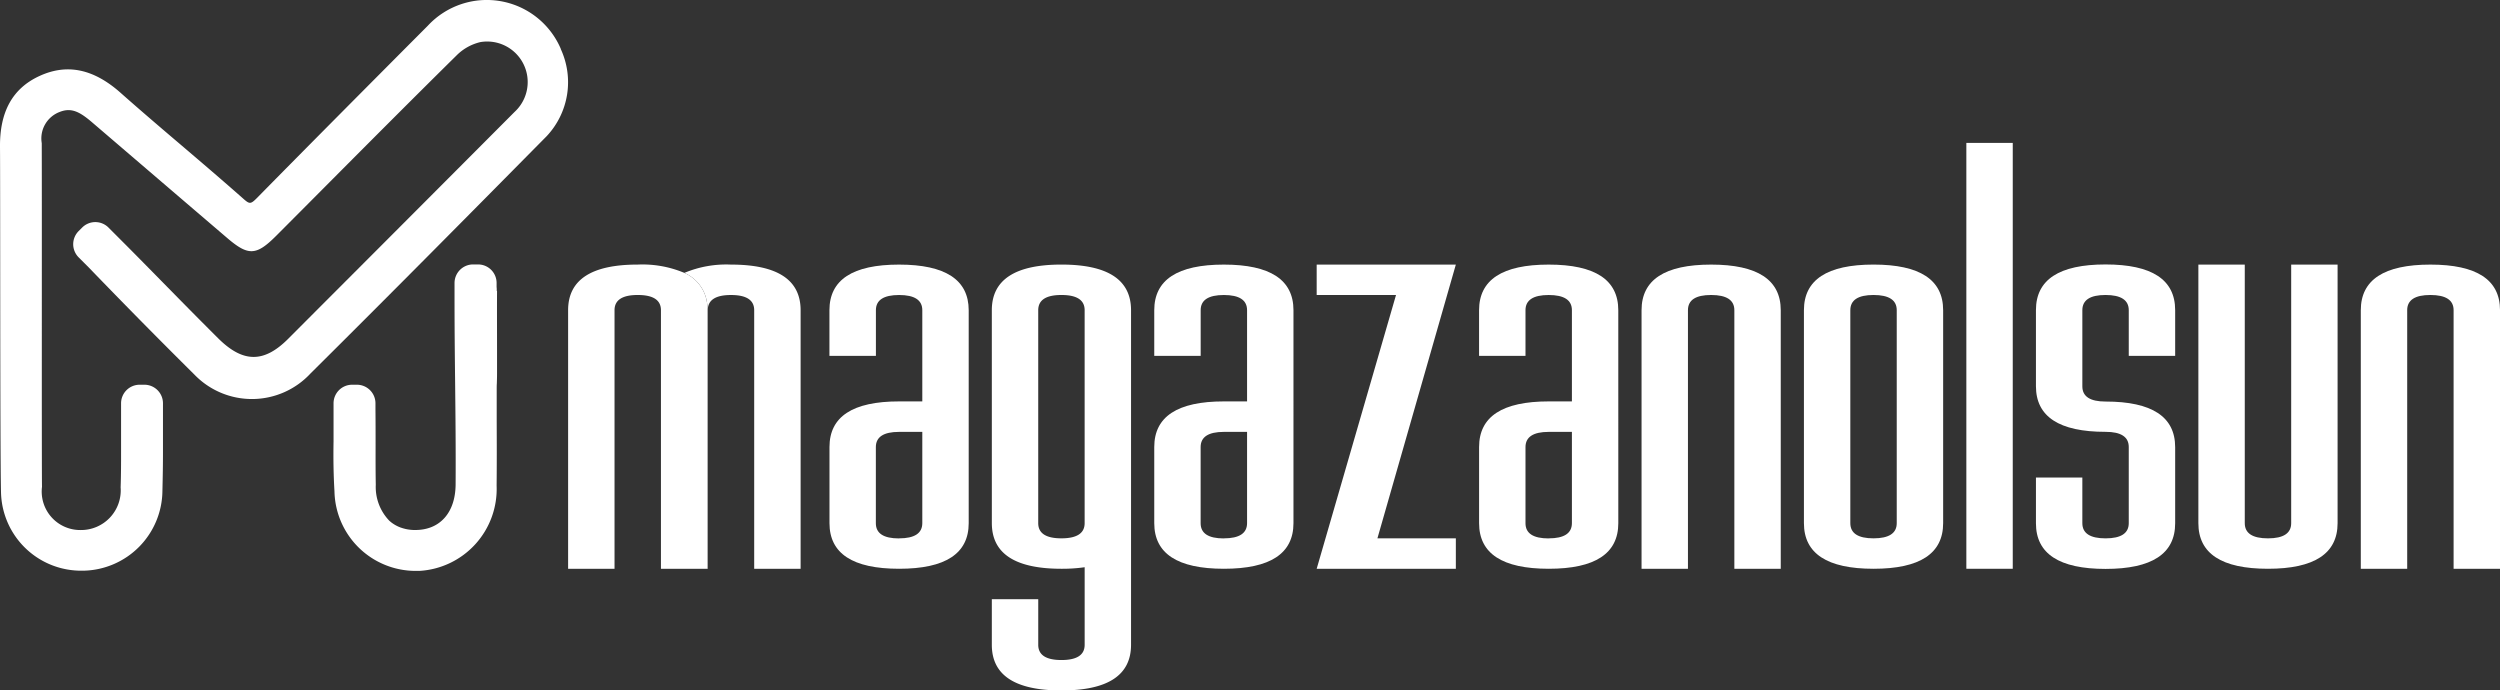
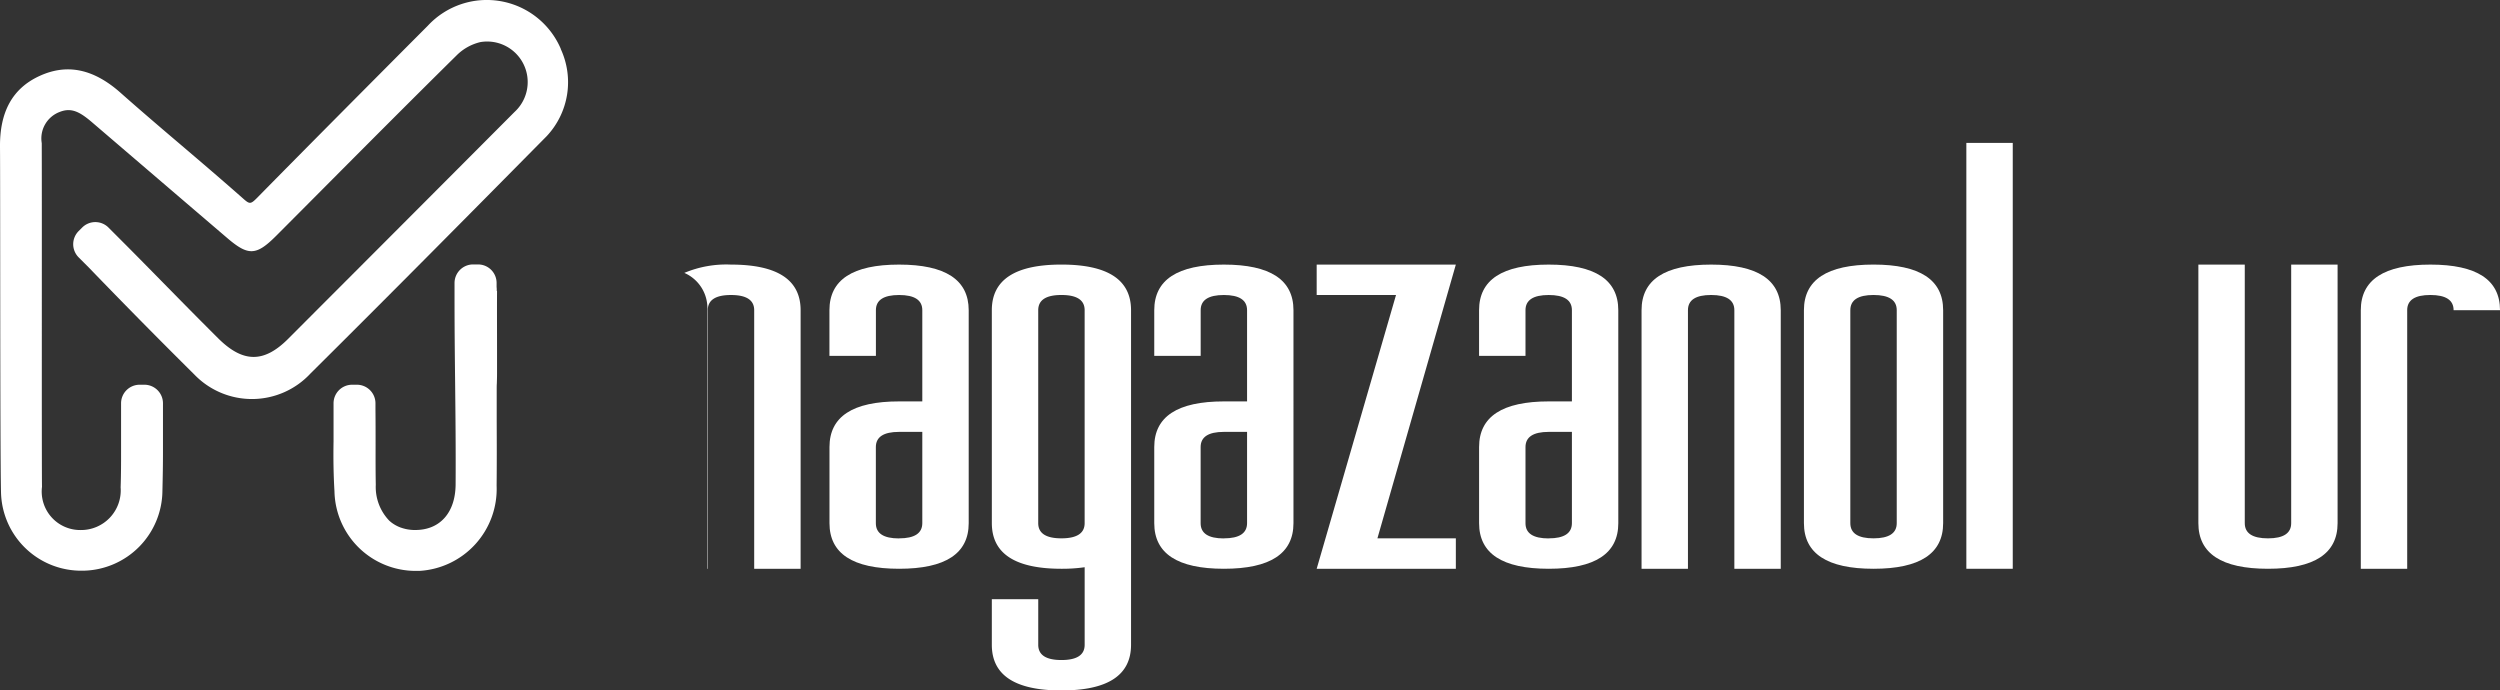
<svg xmlns="http://www.w3.org/2000/svg" width="141.217" height="39" viewBox="0 0 141.217 39">
  <rect x="0" y="0" width="141.217" height="39" fill="#333333" stroke="none" />
  <g id="Group_360" data-name="Group 360" transform="translate(0 0)">
    <g id="Group_377" data-name="Group 377" transform="translate(0 0.001)">
      <path id="Path_401" data-name="Path 401" d="M69.5,34.265q0,2.578-3.932,2.577t-3.932-2.577v-4.3q0-2.578,3.932-2.577h1.311V22.237q0-.859-1.311-.859t-1.31.859v2.578H61.633V22.237q0-2.577,3.932-2.577T69.5,22.237Zm-3.932.859q1.31,0,1.311-.859V29.11H65.565q-1.31,0-1.31.859v4.3q0,.86,1.31.859" transform="translate(-14.781 -4.715)" fill="#fff" />
      <path id="Path_402" data-name="Path 402" d="M73.7,22.237q0-2.578,3.932-2.578t3.932,2.578v18.9q0,2.578-3.932,2.578T73.7,41.137V38.56h2.622v2.577q0,.86,1.311.86t1.311-.86V36.755a8.9,8.9,0,0,1-1.311.087q-3.932,0-3.932-2.578Zm3.932-.86q-1.31,0-1.311.86V34.264q0,.86,1.311.859t1.311-.859V22.237q0-.86-1.311-.86" transform="translate(-17.675 -4.715)" fill="#fff" />
      <path id="Path_403" data-name="Path 403" d="M93.634,34.265q0,2.578-3.932,2.577T85.77,34.265v-4.3q0-2.578,3.932-2.577h1.311V22.237q0-.859-1.311-.859t-1.31.859v2.578H85.77V22.237q0-2.577,3.932-2.577t3.932,2.577Zm-3.932.859q1.31,0,1.311-.859V29.11H89.7q-1.31,0-1.31.859v4.3q0,.86,1.31.859" transform="translate(-20.57 -4.715)" fill="#fff" />
      <path id="Path_404" data-name="Path 404" d="M102.321,21.377H97.839V19.659H105.7l-4.43,15.464h4.43v1.719H97.839Z" transform="translate(-23.464 -4.715)" fill="#fff" />
      <path id="Path_405" data-name="Path 405" d="M117.772,34.265q0,2.578-3.932,2.577t-3.932-2.577v-4.3q0-2.578,3.932-2.577h1.311V22.237q0-.859-1.311-.859t-1.311.859v2.578h-2.622V22.237q0-2.577,3.932-2.577t3.932,2.577Zm-3.932.859q1.31,0,1.311-.859V29.11h-1.311q-1.31,0-1.311.859v4.3q0,.86,1.311.859" transform="translate(-26.359 -4.715)" fill="#fff" />
      <path id="Path_406" data-name="Path 406" d="M124.6,22.237V36.842h-2.621V22.237q0-2.577,3.931-2.577t3.932,2.577V36.842h-2.621V22.237q0-.859-1.311-.86t-1.31.86" transform="translate(-29.253 -4.715)" fill="#fff" />
      <path id="Path_407" data-name="Path 407" d="M134.045,22.237q0-2.578,3.932-2.578t3.932,2.578V34.264q0,2.578-3.932,2.578t-3.932-2.578Zm3.932-.86q-1.31,0-1.311.86V34.264q0,.86,1.311.859t1.311-.859V22.237q0-.86-1.311-.86" transform="translate(-32.147 -4.715)" fill="#fff" />
      <rect id="Rectangle_264" data-name="Rectangle 264" width="2.621" height="24.056" transform="translate(111.073 8.071)" fill="#fff" />
-       <path id="Path_408" data-name="Path 408" d="M159.151,22.237v2.577H156.53V22.237q0-.859-1.311-.86t-1.311.86v4.3q0,.86,1.311.859,3.933,0,3.932,2.577v4.3q0,2.577-3.932,2.577t-3.932-2.577V31.687h2.621v2.578q0,.859,1.311.859t1.311-.859v-4.3q0-.859-1.311-.858-3.932,0-3.932-2.578v-4.3q0-2.577,3.932-2.577t3.932,2.577" transform="translate(-36.283 -4.715)" fill="#fff" />
      <path id="Path_409" data-name="Path 409" d="M163.356,34.265V19.66h2.621V34.265q0,.859,1.311.859t1.311-.859V19.66h2.621V34.265q0,2.577-3.932,2.577t-3.932-2.577" transform="translate(-39.177 -4.715)" fill="#fff" />
-       <path id="Path_410" data-name="Path 410" d="M178.046,22.237V36.842h-2.621V22.237q0-2.577,3.932-2.577t3.932,2.577V36.842h-2.622V22.237q0-.859-1.311-.86t-1.311.86" transform="translate(-42.071 -4.715)" fill="#fff" />
+       <path id="Path_410" data-name="Path 410" d="M178.046,22.237V36.842h-2.621V22.237q0-2.577,3.932-2.577t3.932,2.577h-2.622V22.237q0-.859-1.311-.86t-1.311.86" transform="translate(-42.071 -4.715)" fill="#fff" />
      <path id="Path_411" data-name="Path 411" d="M53.484,19.66a6.105,6.105,0,0,0-2.633.469,2.171,2.171,0,0,1,1.3,2.108V36.842h.024V22.237q0-.859,1.311-.859t1.311.859V36.842h2.622V22.237q0-2.577-3.932-2.577" transform="translate(-12.195 -4.715)" fill="#fff" />
-       <path id="Path_412" data-name="Path 412" d="M48.78,20.128a6.105,6.105,0,0,0-2.633-.469q-3.932,0-3.932,2.578V36.842h2.622V22.237q0-.86,1.311-.86t1.311.86V36.842h2.621V22.237a2.173,2.173,0,0,0-1.3-2.109" transform="translate(-10.124 -4.715)" fill="#fff" />
      <path id="Path_413" data-name="Path 413" d="M31.677,2.756A4.545,4.545,0,0,0,24.168,1.45L22.922,2.7c-2.747,2.762-5.588,5.617-8.367,8.442-.393.4-.446.405-.812.081C12.585,10.2,11.387,9.177,10.228,8.19,9.1,7.231,7.936,6.238,6.811,5.241,5.283,3.885,3.783,3.575,2.227,4.293.707,4.994-.02,6.31,0,8.319S0,25.7.058,27.841a4.528,4.528,0,0,0,4.607,4.394h.069a4.552,4.552,0,0,0,4.441-4.519c.018-.743.032-1.487.031-2.23V22.78a1.05,1.05,0,0,0-1.049-1.049H7.887A1.05,1.05,0,0,0,6.839,22.78l0,2.768c0,.582,0,1.271-.025,1.979A2.241,2.241,0,0,1,4.56,29.939h0A2.174,2.174,0,0,1,2.372,27.5c-.02-1.5,0-16.758-.014-19.415a1.6,1.6,0,0,1,1.01-1.761c.663-.265,1.138-.01,1.836.587L8.291,9.555q2.268,1.943,4.538,3.884c1.2,1.028,1.646,1.008,2.778-.126q1.364-1.367,2.726-2.737C20.772,8.125,23.295,5.59,25.8,3.119a2.806,2.806,0,0,1,1.334-.742,2.29,2.29,0,0,1,1.933,3.944q-5.312,5.332-10.633,10.656l-2.166,2.17C14.9,20.512,13.72,20.5,12.315,19.1q-.433-.431-.864-.865l-.1-.1c-.761-.765-1.5-1.518-2.244-2.275-.623-.634-1.25-1.273-1.9-1.926l-1.08-1.082a1.05,1.05,0,0,0-1.485,0l-.2.2a1.051,1.051,0,0,0,0,1.484l.568.568c2,2.074,4.007,4.107,5.962,6.045a4.514,4.514,0,0,0,6.563-.049c4.608-4.574,9.118-9.132,13.343-13.407a4.455,4.455,0,0,0,.793-4.934" transform="translate(0 0)" fill="#fff" />
      <path id="Path_414" data-name="Path 414" d="M34,21.143h0c0-.083,0-.167-.009-.217v-.233a1.046,1.046,0,0,0-.919-1.038c-.022,0-.045-.006-.069-.008l-.338,0a1.051,1.051,0,0,0-1.05,1.049v.734c0,.073,0,.148,0,.214,0,1.547.016,3.095.033,4.642.021,1.9.041,3.862.028,5.791-.011,1.587-.883,2.571-2.277,2.571a2.05,2.05,0,0,1-.28-.014c-.062-.006-.12-.016-.176-.025l-.1-.021-.094-.024c-.055-.015-.11-.032-.188-.059a1.994,1.994,0,0,1-.528-.294l-.1-.085a2.741,2.741,0,0,1-.766-2.033c-.014-.738-.012-1.5-.011-2.252,0-.674,0-1.341-.007-1.975v-.369A1.05,1.05,0,0,0,26.1,26.442h-.271a1.05,1.05,0,0,0-1.048,1.049v2.153c-.018,1.029,0,1.951.052,2.819a4.589,4.589,0,0,0,4.634,4.495l.163,0a4.633,4.633,0,0,0,4.362-4.809c.013-1.216.01-2.431.005-3.647l0-1.817c0-.106,0-.21.008-.313.005-.181.011-.362.011-.548l0-1.383c0-1.1-.006-2.2,0-3.3" transform="translate(-5.94 -4.711)" fill="#fff" />
    </g>
  </g>
</svg>